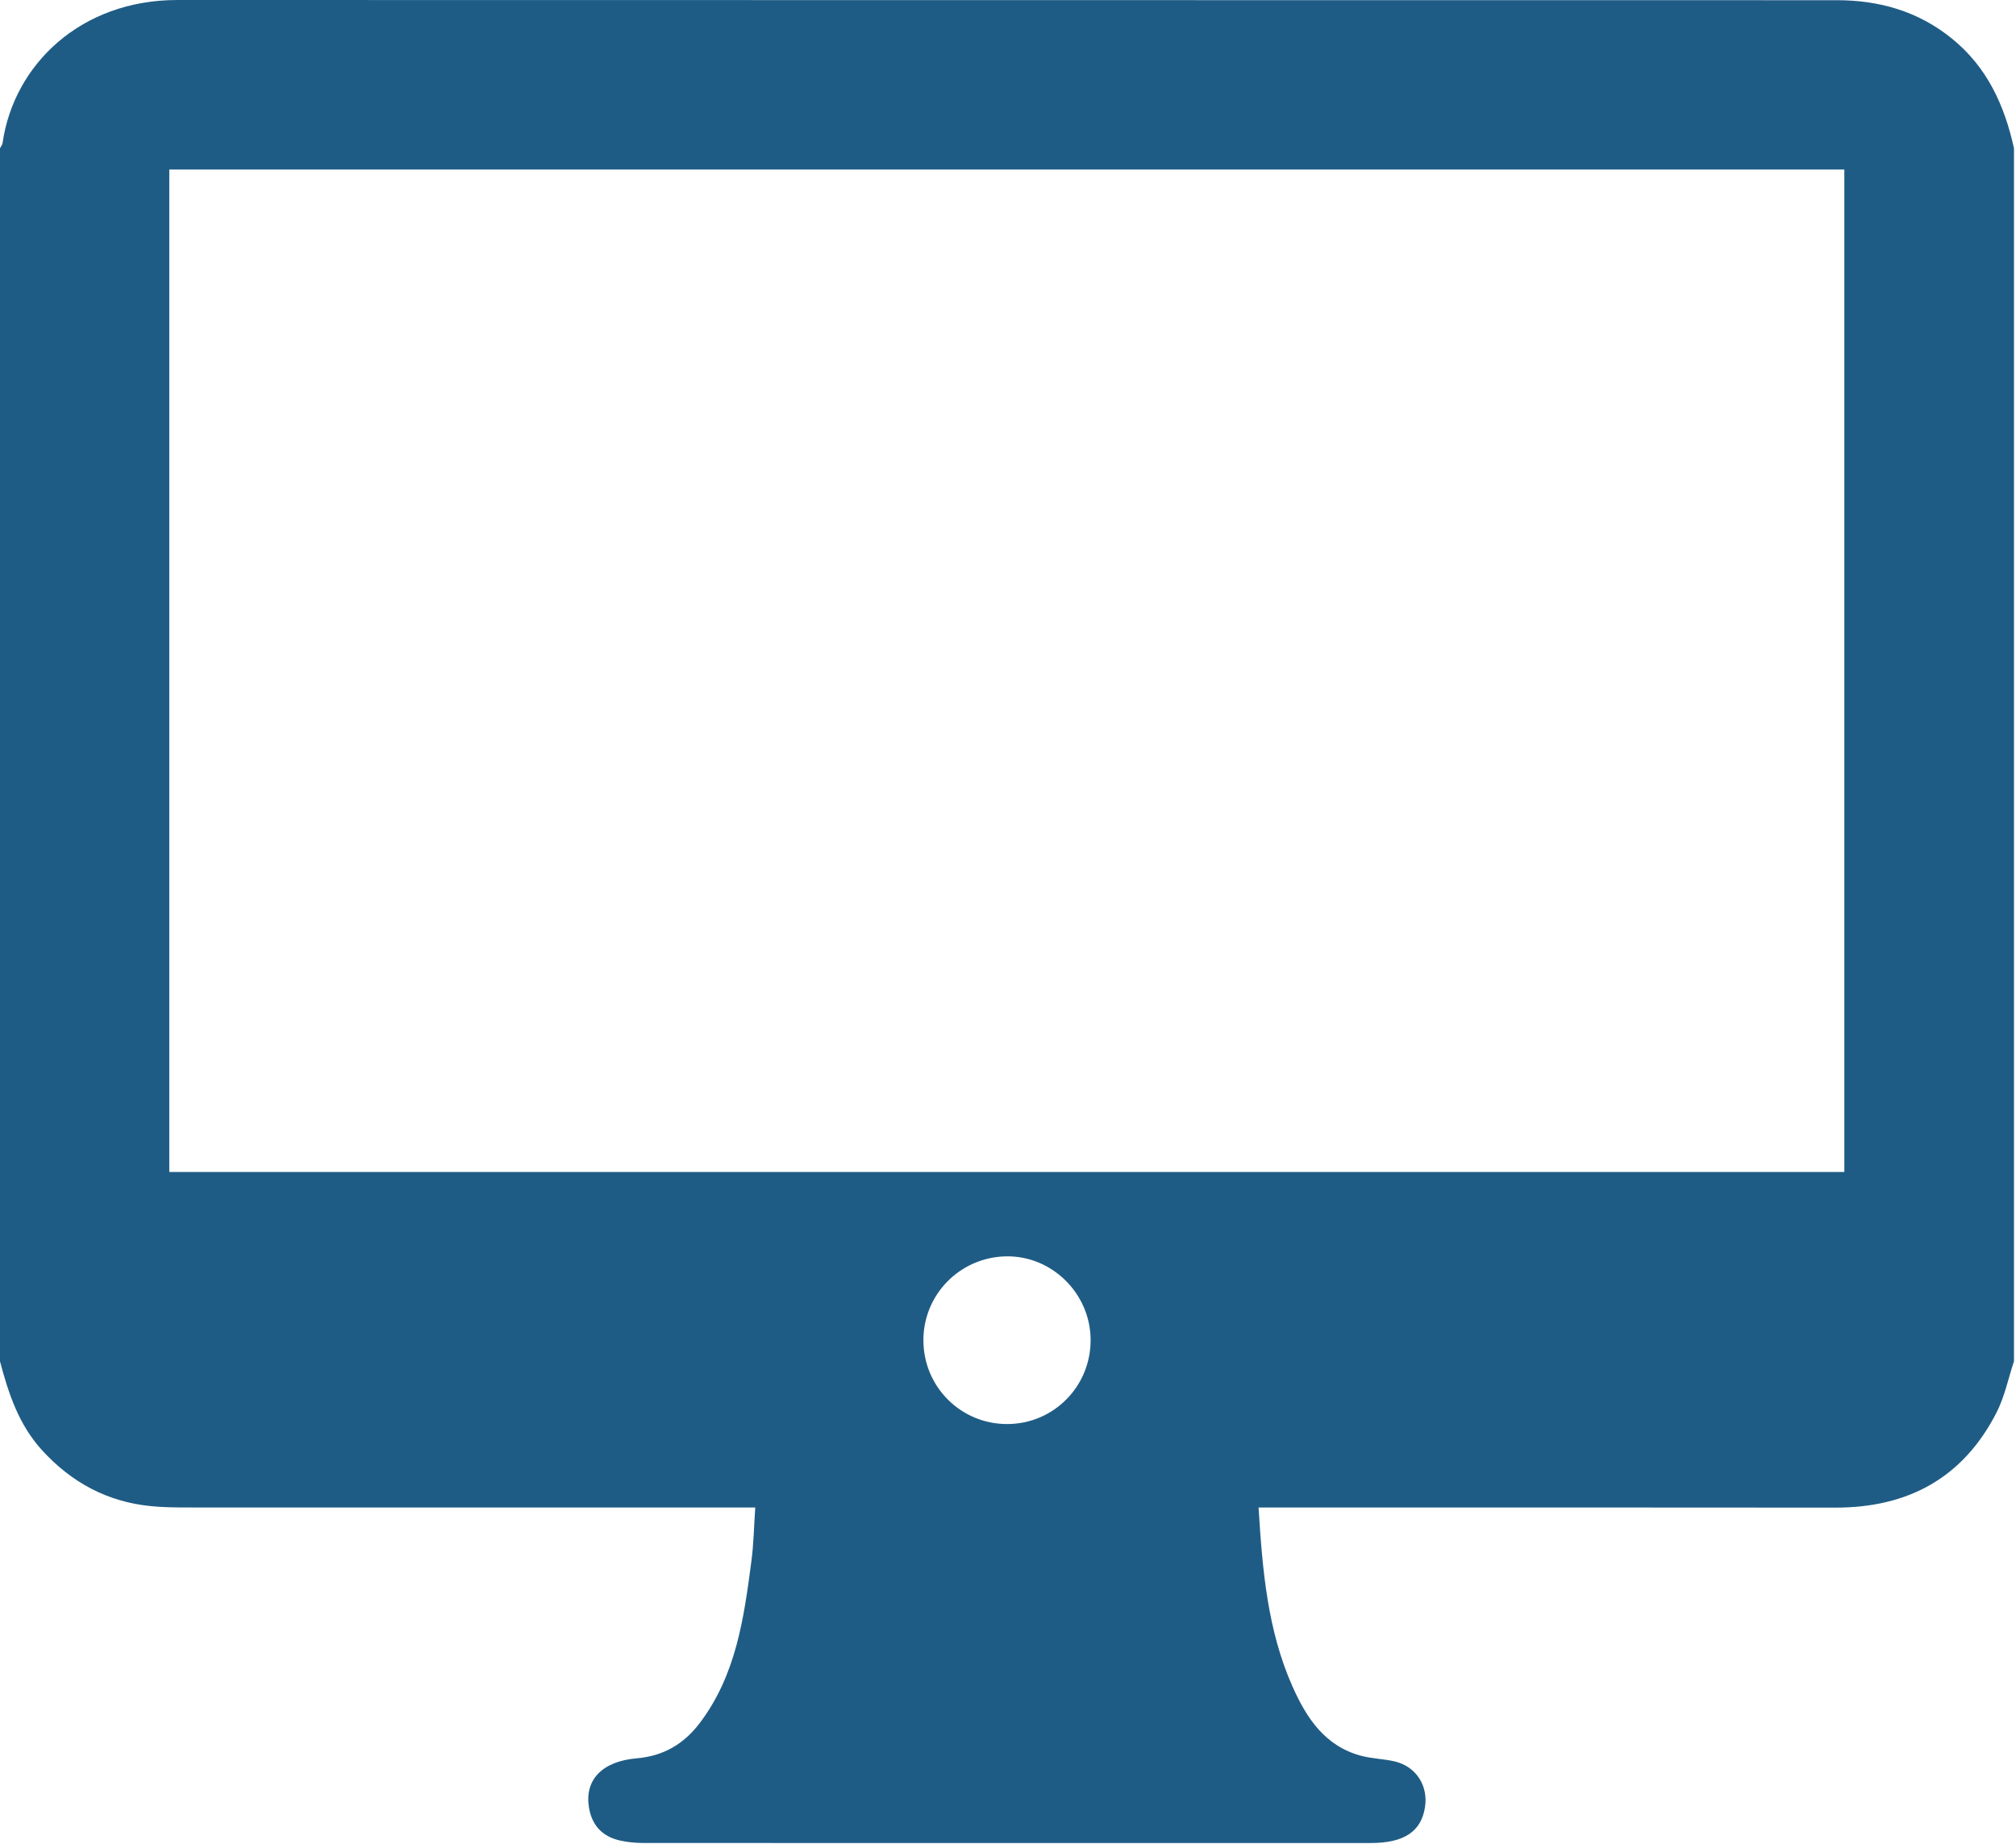
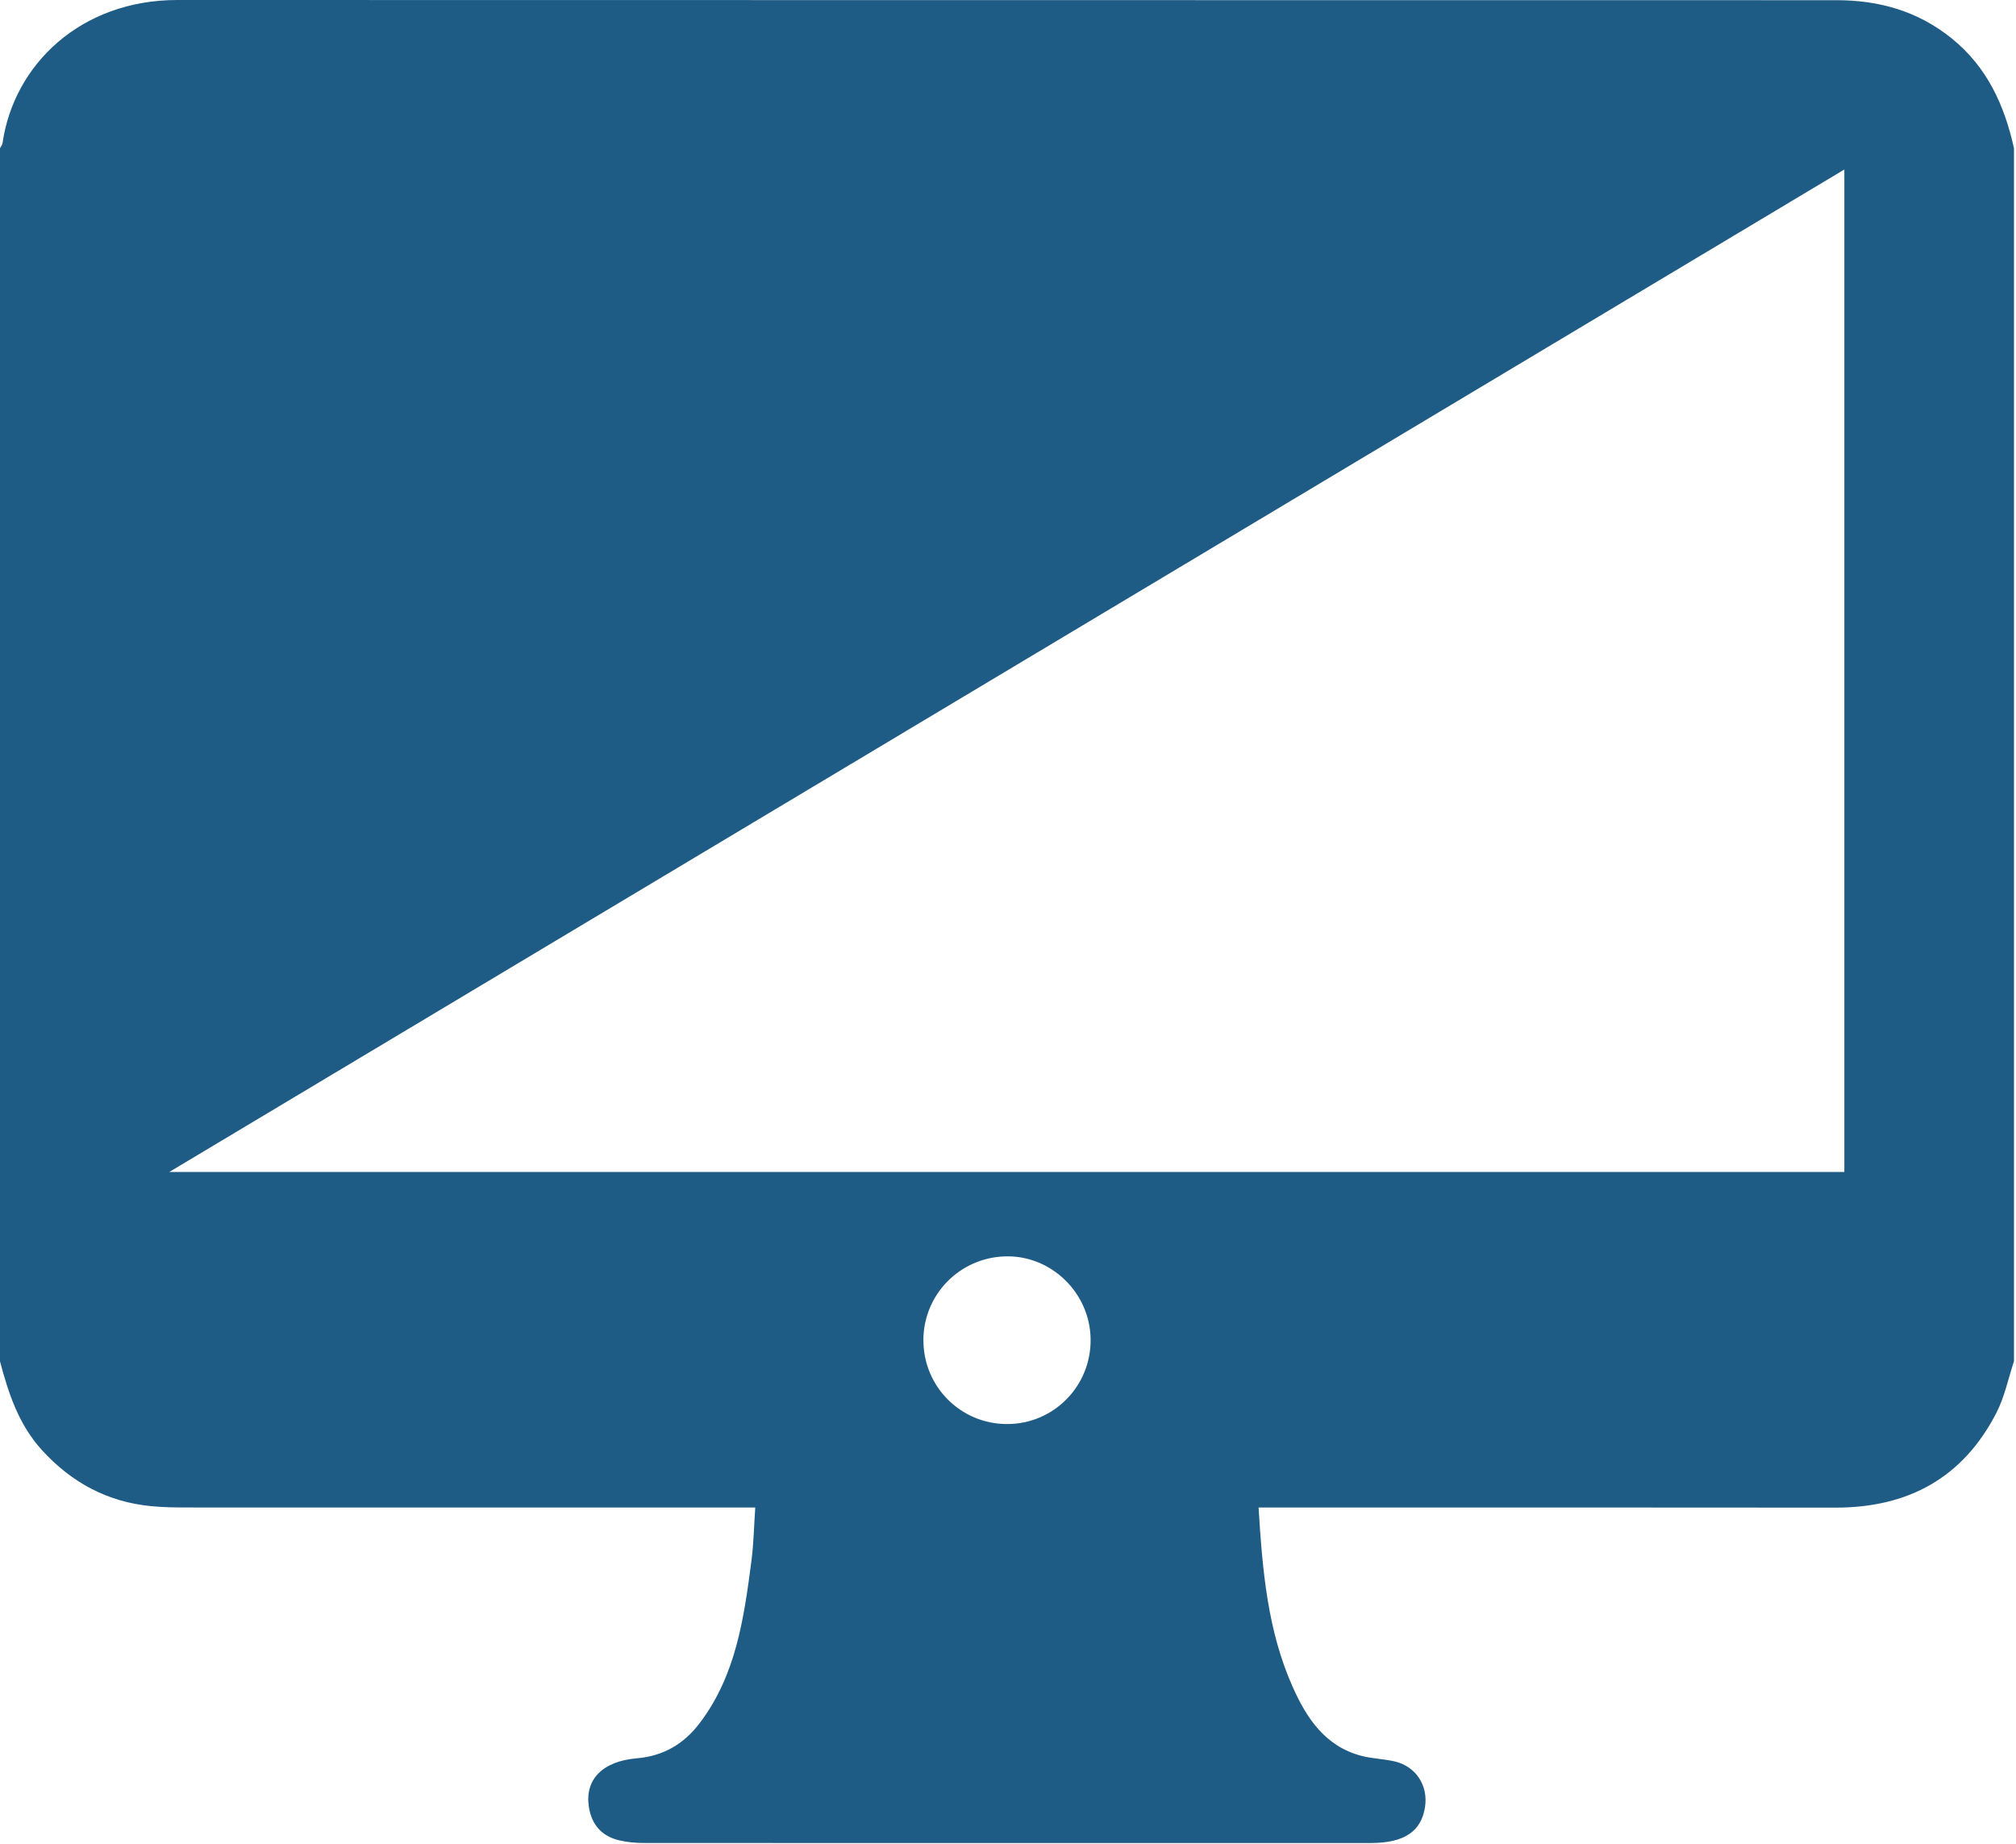
<svg xmlns="http://www.w3.org/2000/svg" width="100%" height="100%" viewBox="0 0 410 375" xml:space="preserve" style="fill-rule:evenodd;clip-rule:evenodd;stroke-linejoin:round;stroke-miterlimit:2;">
-   <path d="M0,276.88L0,30.15C0.18,29.8 0.47,29.46 0.52,29.09C2.81,13.17 16.38,0 36.07,0C148.56,0.04 261.04,0.01 373.53,0.04C382.14,0.04 390.03,2.25 396.9,7.79C404.13,13.62 407.65,21.4 409.59,30.15L409.59,276.88C408.43,280.37 407.69,284.09 406.03,287.33C399.24,300.59 388.07,306.67 373.27,306.65C335.81,306.6 298.35,306.63 260.9,306.63L255.96,306.63C256.74,319.44 257.8,331.62 262.84,342.99C265.69,349.42 269.48,355.24 276.96,357.16C279.14,357.72 281.45,357.76 283.64,358.27C287.97,359.29 290.48,363.17 289.81,367.55C289.05,372.53 285.57,374.87 278.75,374.87C229.43,374.88 180.11,374.88 130.79,374.86C129.21,374.86 127.59,374.7 126.05,374.35C122.43,373.53 120.32,371.19 119.76,367.52C118.91,362 122.48,358.24 129.49,357.64C134.92,357.18 139.06,354.74 142.29,350.49C149.7,340.73 151.3,329.11 152.82,317.49C153.28,314.01 153.33,310.47 153.6,306.63L148.28,306.63C111.62,306.63 74.96,306.63 38.31,306.62C35.78,306.62 33.24,306.6 30.72,306.35C21.84,305.48 14.55,301.55 8.55,294.97C3.81,289.78 1.73,283.43 -0.01,276.87L0,276.88ZM375.09,238.37L375.09,34.48L34.43,34.48L34.43,238.38L375.1,238.38L375.09,238.37ZM187.8,272.74C187.86,282.12 195.44,289.66 204.82,289.65C214.34,289.65 221.96,281.87 221.8,272.31C221.65,262.97 213.83,255.36 204.58,255.54C195.18,255.73 187.73,263.36 187.79,272.74L187.8,272.74Z" style="fill:rgb(31,92,133);fill-rule:nonzero;" />
+   <path d="M0,276.88L0,30.15C0.18,29.8 0.47,29.46 0.52,29.09C2.81,13.17 16.38,0 36.07,0C148.56,0.04 261.04,0.01 373.53,0.04C382.14,0.04 390.03,2.25 396.9,7.79C404.13,13.62 407.65,21.4 409.59,30.15L409.59,276.88C408.43,280.37 407.69,284.09 406.03,287.33C399.24,300.59 388.07,306.67 373.27,306.65C335.81,306.6 298.35,306.63 260.9,306.63L255.96,306.63C256.74,319.44 257.8,331.62 262.84,342.99C265.69,349.42 269.48,355.24 276.96,357.16C279.14,357.72 281.45,357.76 283.64,358.27C287.97,359.29 290.48,363.17 289.81,367.55C289.05,372.53 285.57,374.87 278.75,374.87C229.43,374.88 180.11,374.88 130.79,374.86C129.21,374.86 127.59,374.7 126.05,374.35C122.43,373.53 120.32,371.19 119.76,367.52C118.91,362 122.48,358.24 129.49,357.64C134.92,357.18 139.06,354.74 142.29,350.49C149.7,340.73 151.3,329.11 152.82,317.49C153.28,314.01 153.33,310.47 153.6,306.63L148.28,306.63C111.62,306.63 74.96,306.63 38.31,306.62C35.78,306.62 33.24,306.6 30.72,306.35C21.84,305.48 14.55,301.55 8.55,294.97C3.81,289.78 1.73,283.43 -0.01,276.87L0,276.88ZM375.09,238.37L375.09,34.48L34.43,238.38L375.1,238.38L375.09,238.37ZM187.8,272.74C187.86,282.12 195.44,289.66 204.82,289.65C214.34,289.65 221.96,281.87 221.8,272.31C221.65,262.97 213.83,255.36 204.58,255.54C195.18,255.73 187.73,263.36 187.79,272.74L187.8,272.74Z" style="fill:rgb(31,92,133);fill-rule:nonzero;" />
</svg>